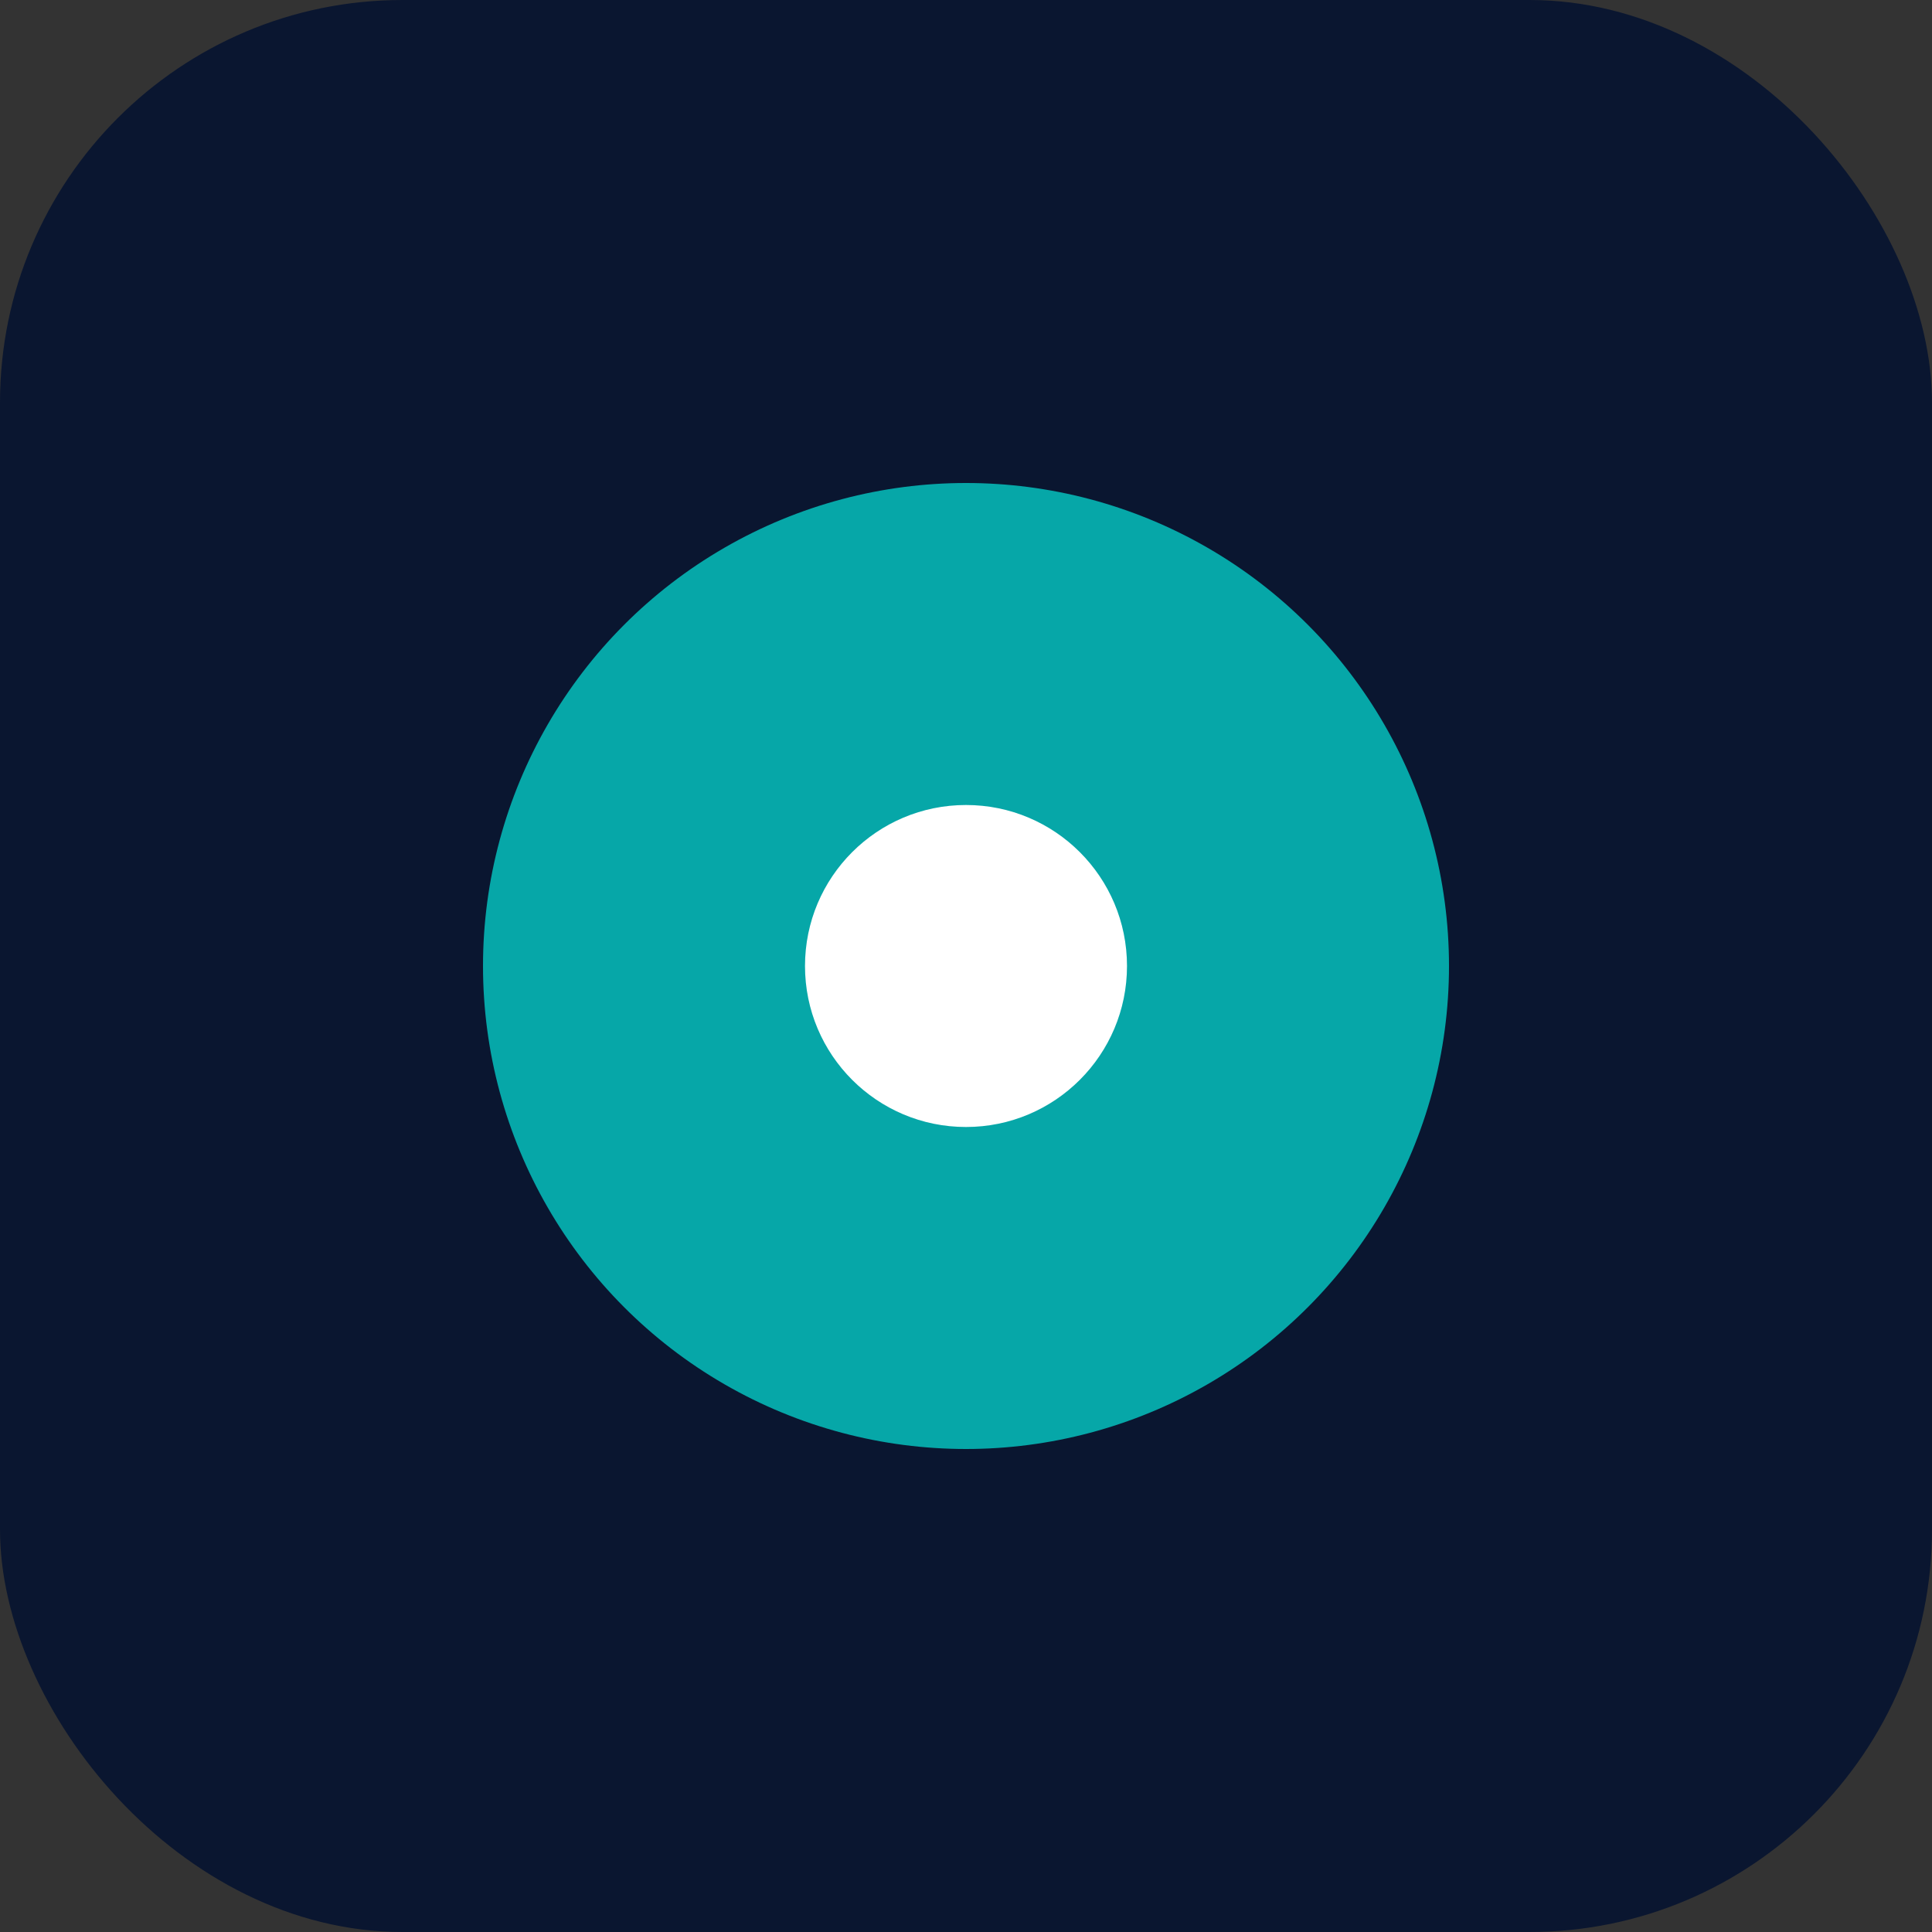
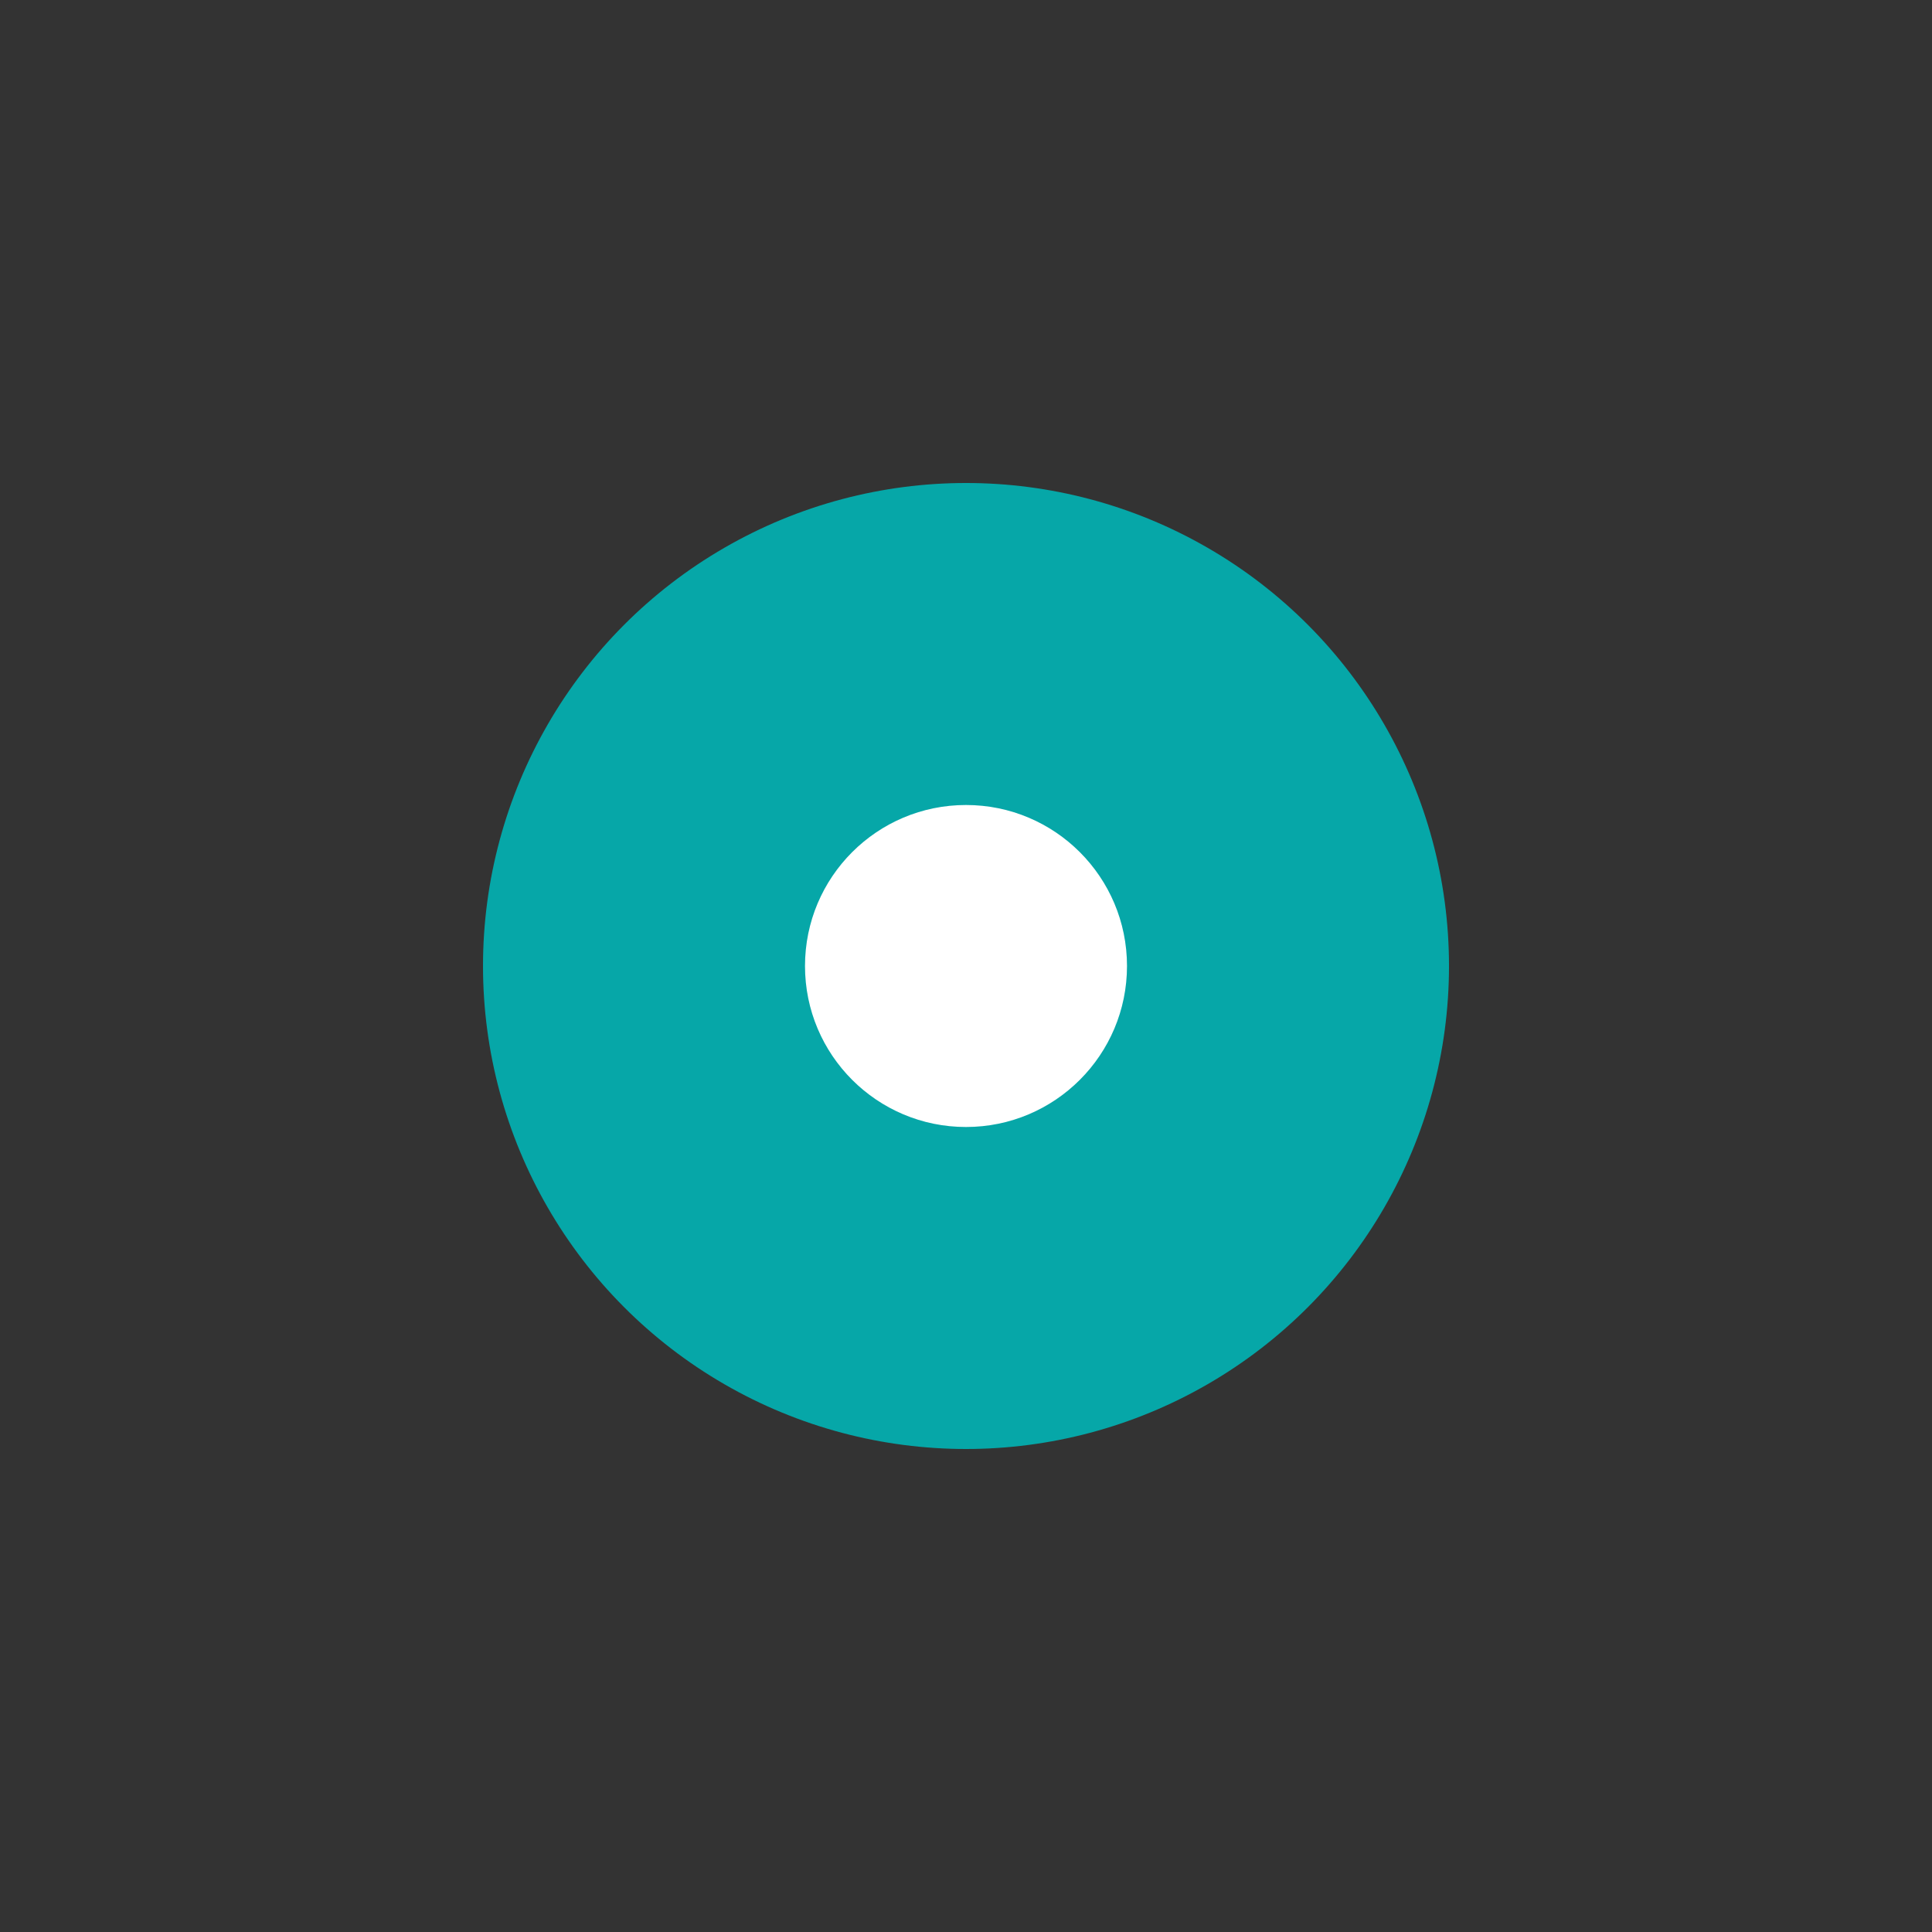
<svg xmlns="http://www.w3.org/2000/svg" viewBox="0 0 48 48">
  <rect x="0" y="0" width="48" height="48" fill="#333333" stroke="none" />
-   <rect width="48" height="48" rx="10" fill="#0a1630" />
  <circle cx="24" cy="24" r="12" fill="#06a7a8" />
  <circle cx="24" cy="24" r="4" fill="#fff" />
</svg>